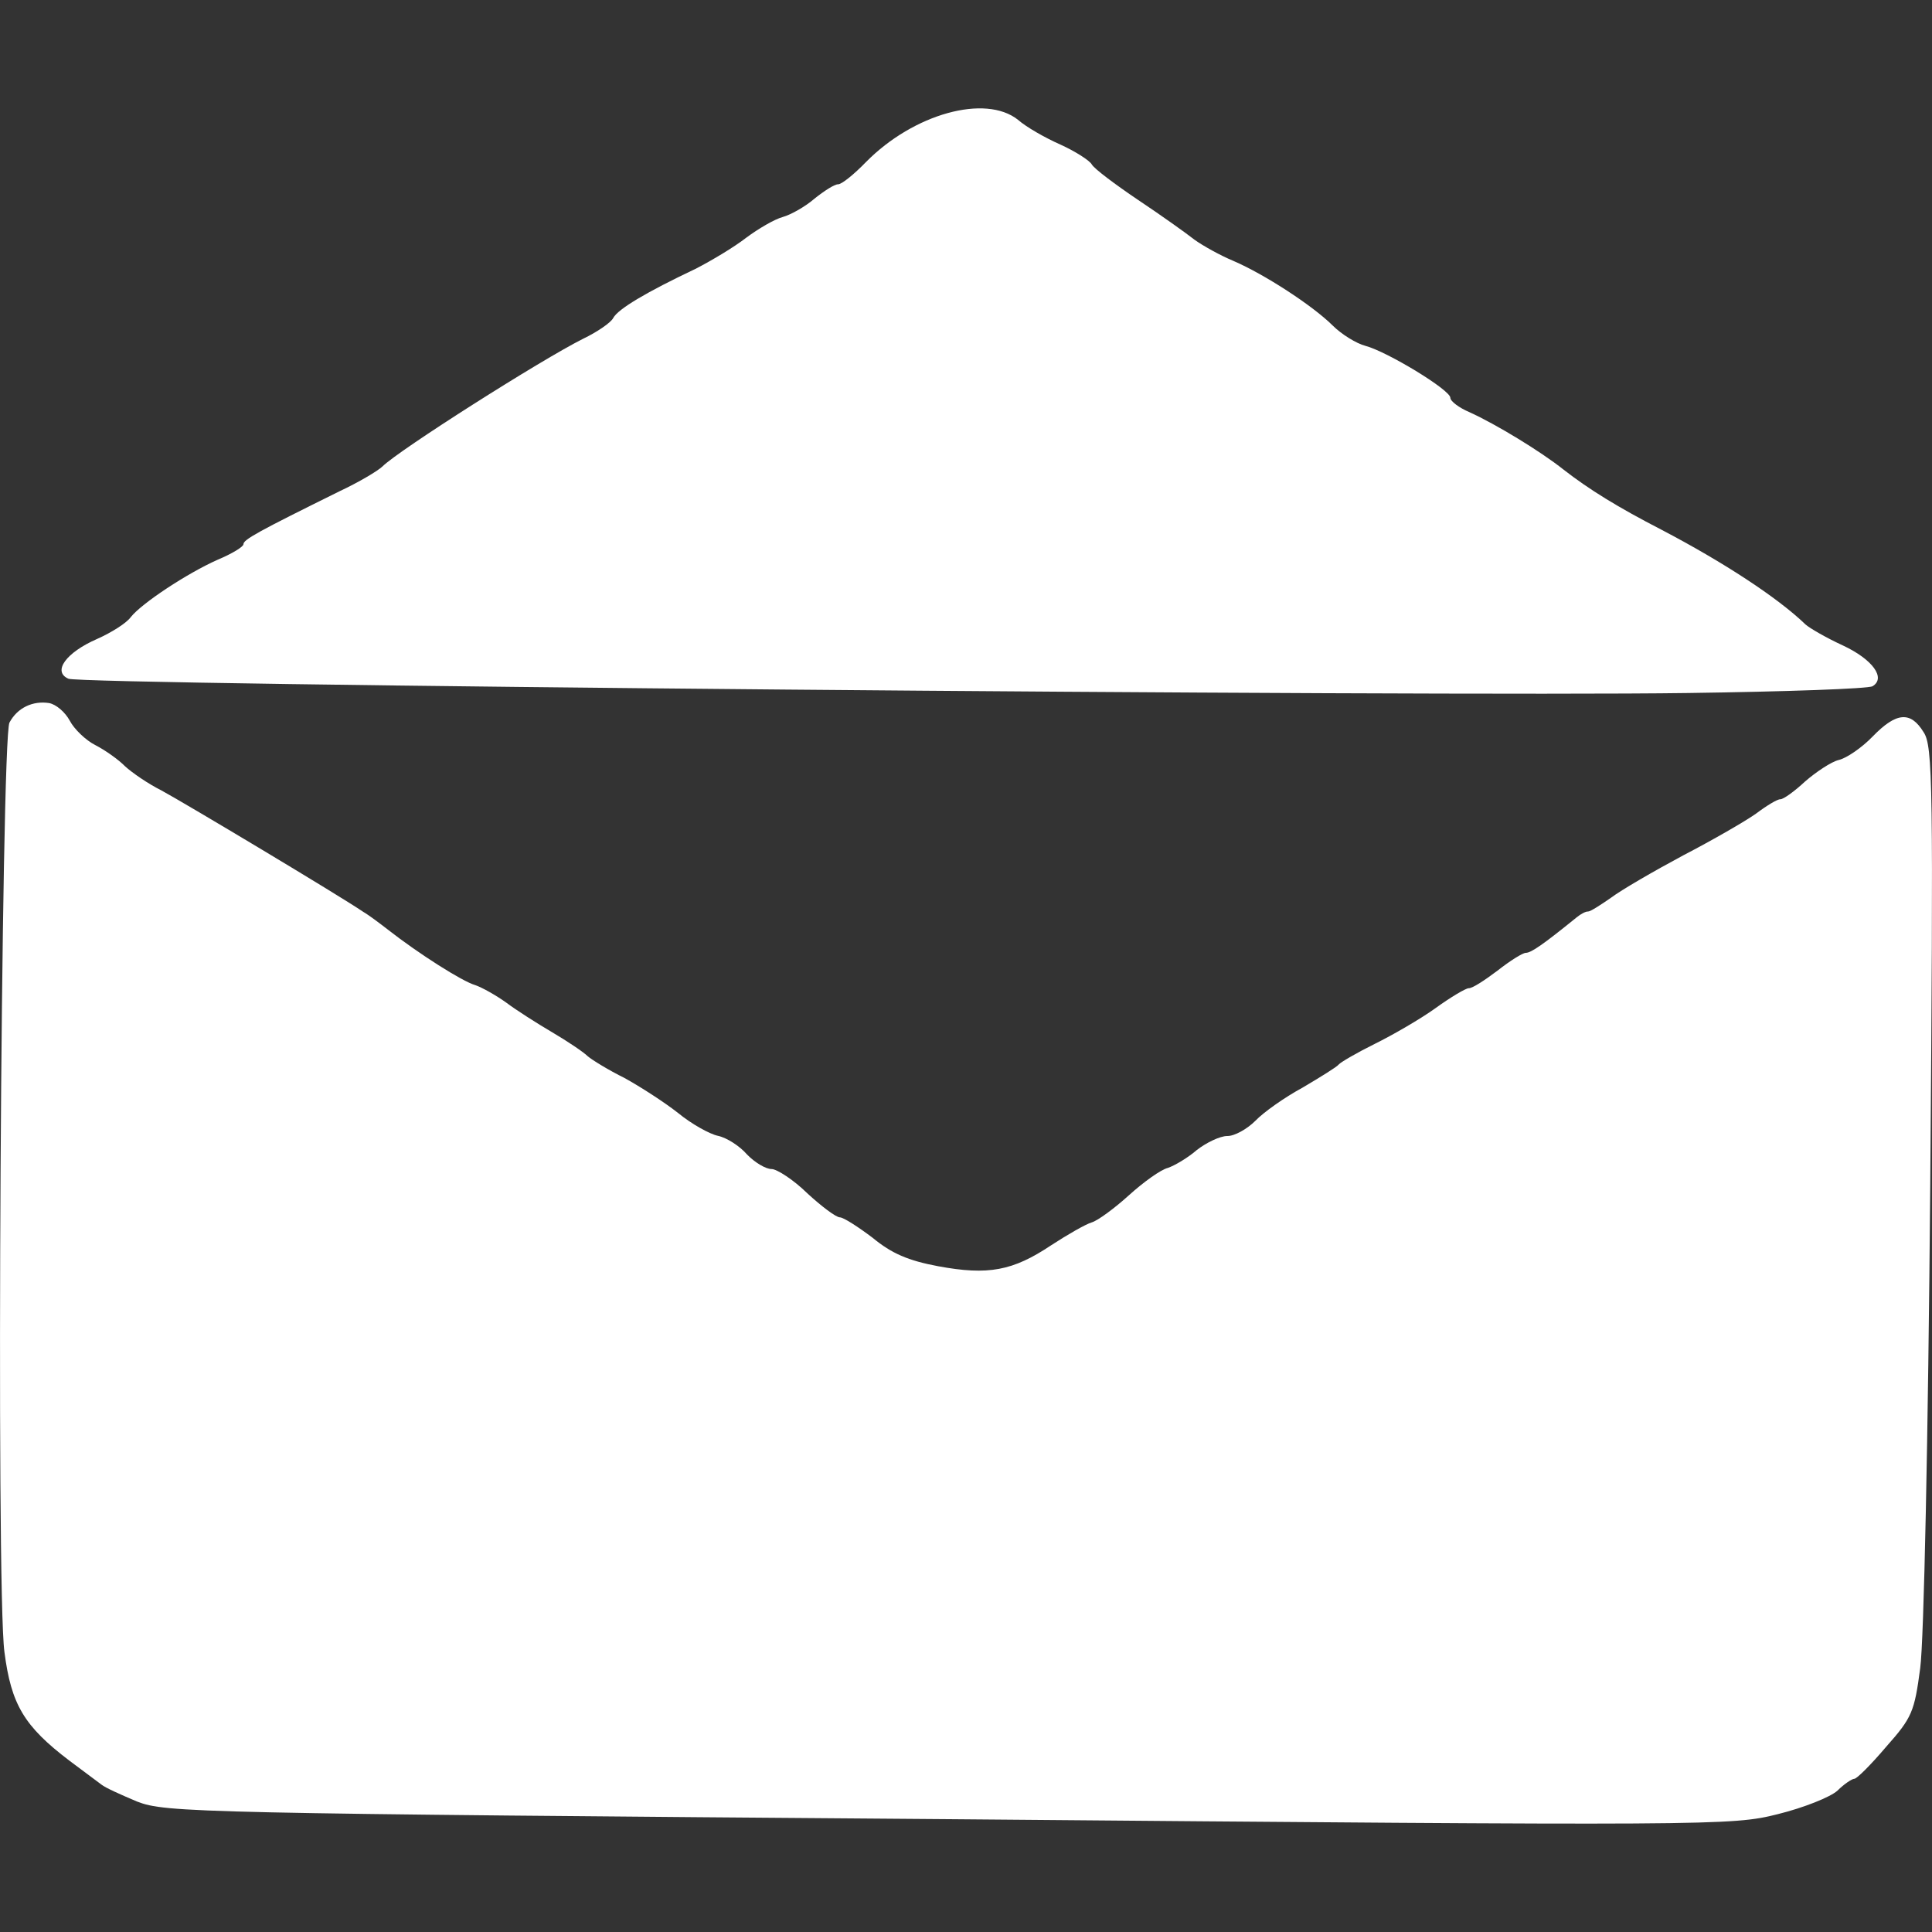
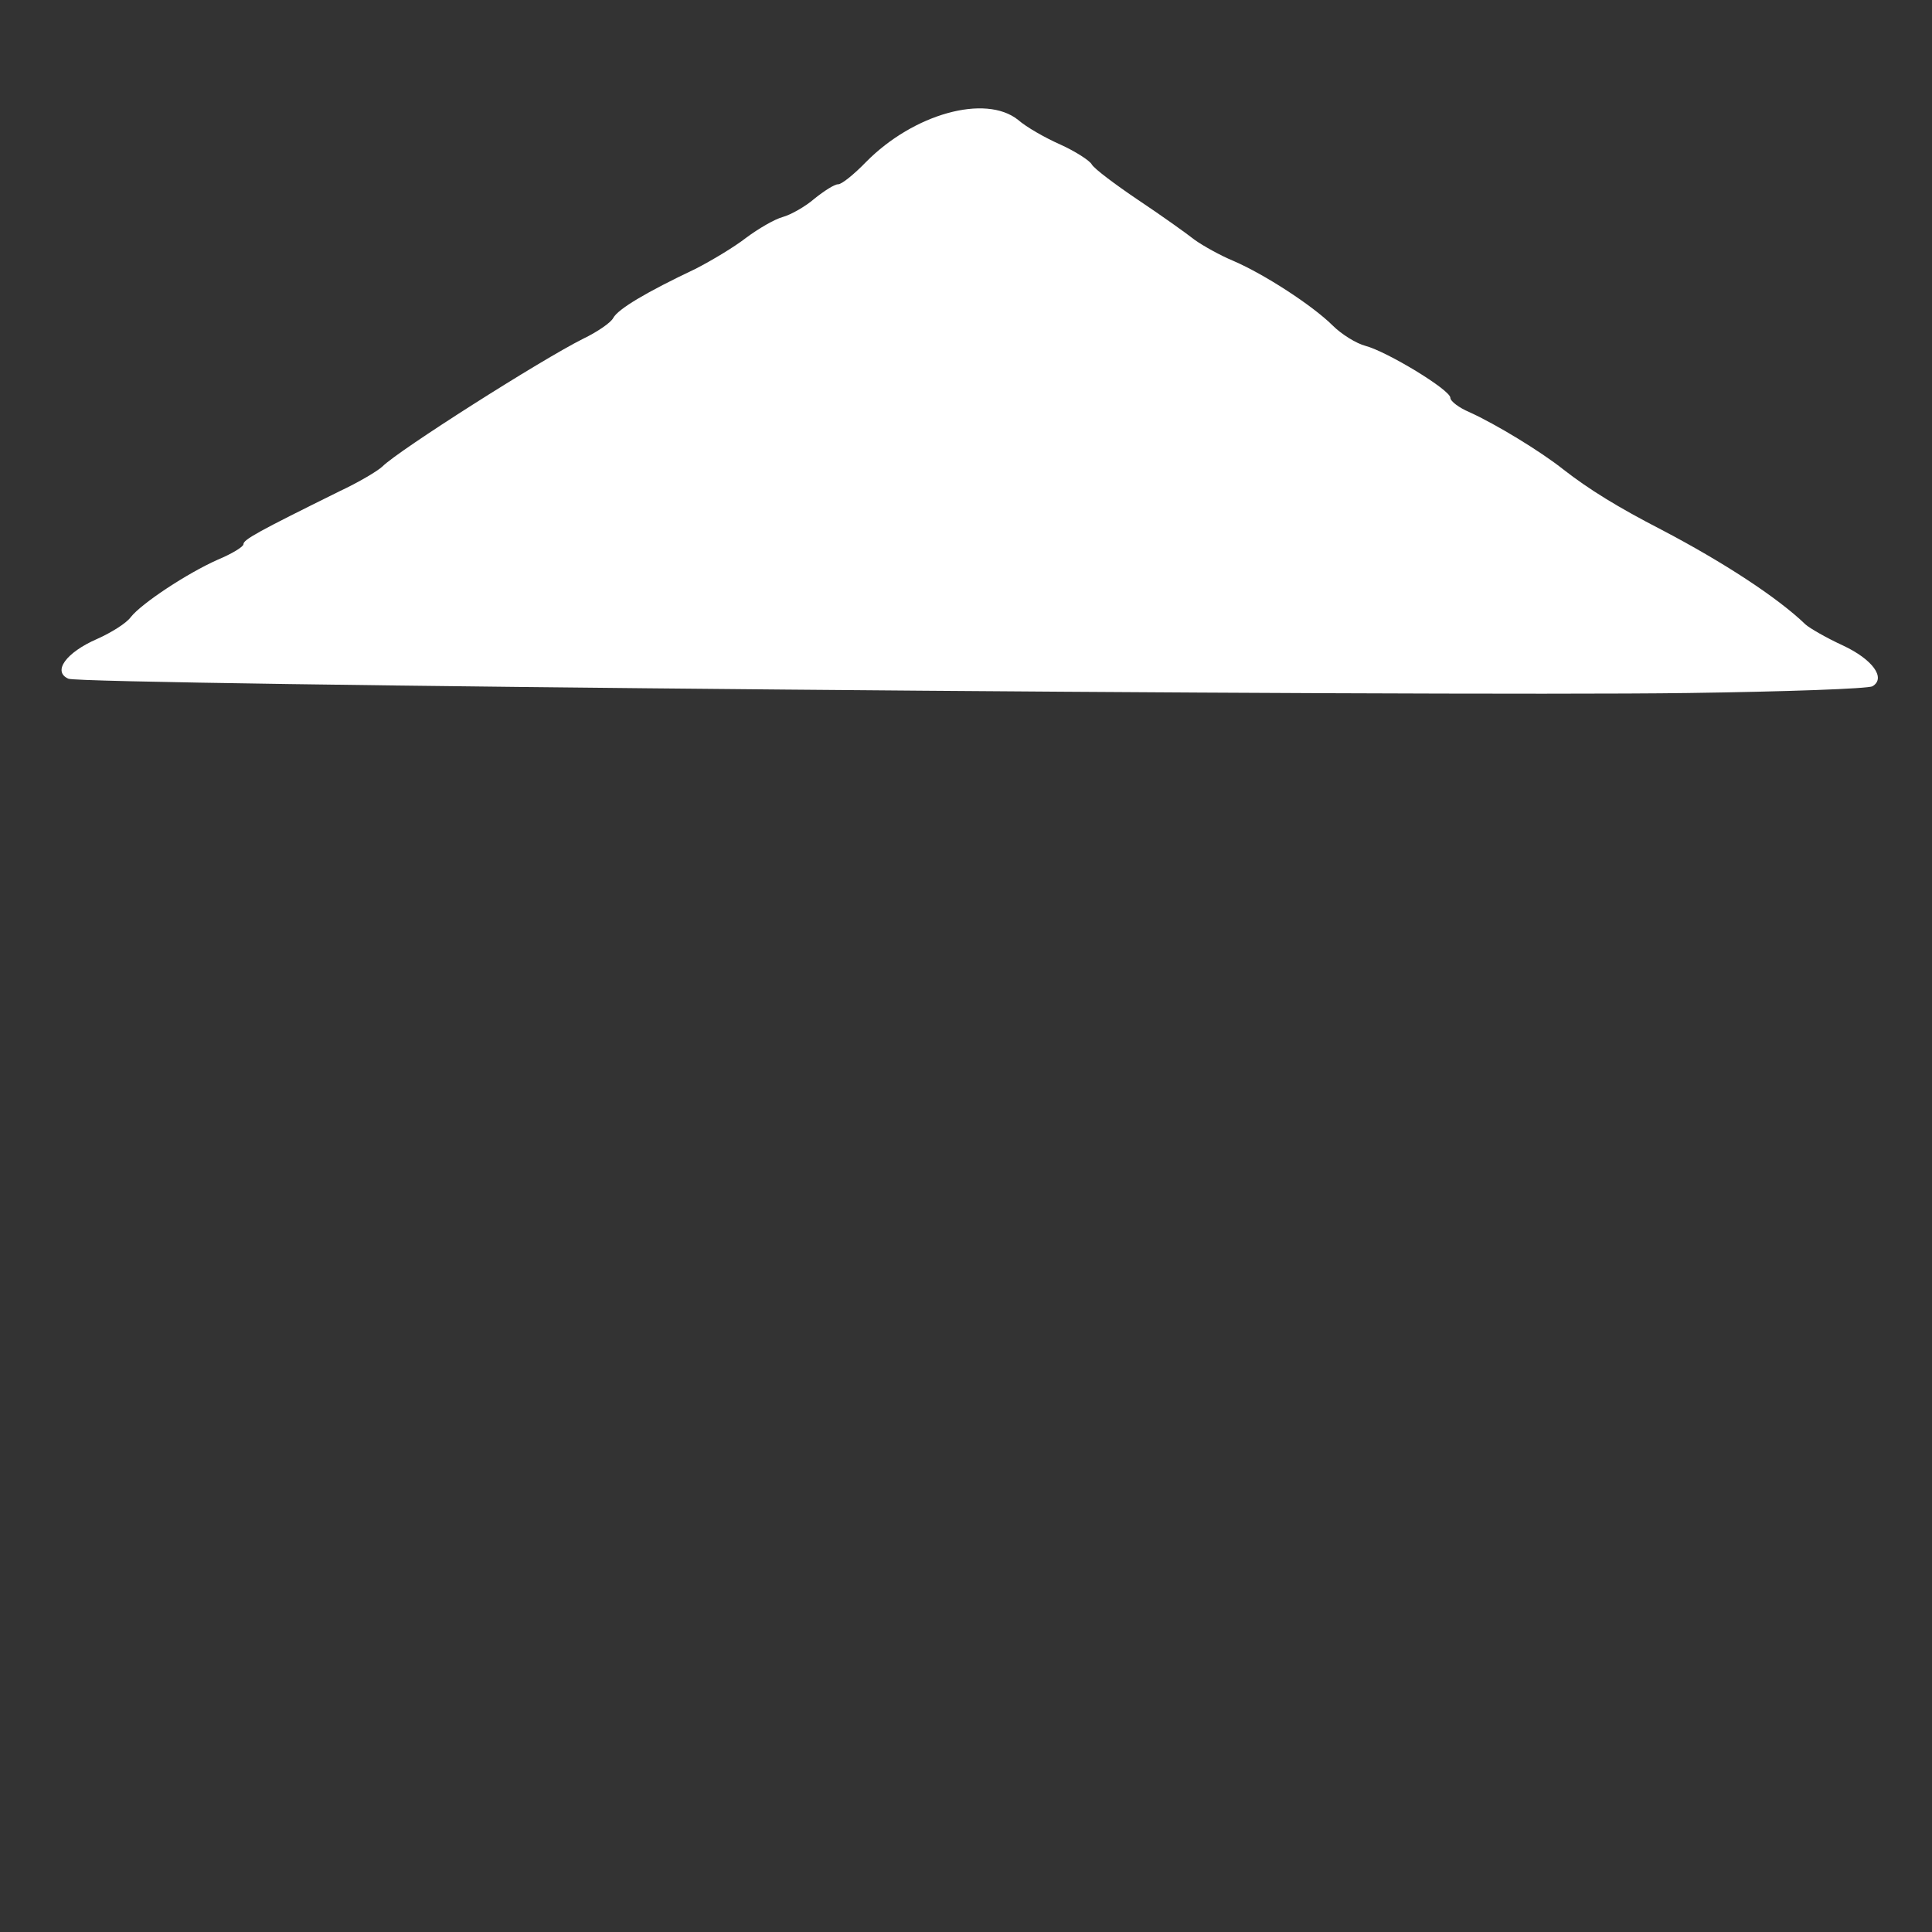
<svg xmlns="http://www.w3.org/2000/svg" width="100%" height="100%" viewBox="0 0 10 10" version="1.1" xml:space="preserve" style="fill-rule:evenodd;clip-rule:evenodd;stroke-linejoin:round;stroke-miterlimit:2;">
  <rect x="0" y="0" width="10" height="10" fill="#333333" stroke="none" />
  <g>
    <g>
      <path d="M5.269,0.62c0.043,0.038 0.142,0.094 0.219,0.128c0.077,0.035 0.151,0.082 0.163,0.103c0.012,0.022 0.12,0.103 0.24,0.184c0.117,0.078 0.249,0.172 0.292,0.206c0.043,0.031 0.133,0.081 0.2,0.109c0.161,0.069 0.41,0.231 0.514,0.334c0.047,0.047 0.124,0.094 0.17,0.106c0.111,0.029 0.44,0.228 0.44,0.269c-0,0.018 0.046,0.052 0.098,0.074c0.139,0.063 0.37,0.204 0.487,0.297c0.132,0.103 0.283,0.196 0.508,0.312c0.317,0.166 0.6,0.35 0.745,0.49c0.021,0.019 0.107,0.069 0.194,0.109c0.154,0.072 0.224,0.169 0.153,0.211c-0.022,0.013 -0.452,0.028 -0.955,0.035c-1.366,0.019 -8.322,-0.042 -8.383,-0.074c-0.084,-0.037 -0.012,-0.136 0.149,-0.206c0.074,-0.033 0.152,-0.082 0.174,-0.113c0.056,-0.071 0.292,-0.227 0.45,-0.297c0.074,-0.031 0.133,-0.067 0.133,-0.08c0,-0.024 0.072,-0.064 0.499,-0.275c0.096,-0.045 0.196,-0.104 0.221,-0.128c0.083,-0.083 0.819,-0.551 1.039,-0.661c0.071,-0.034 0.143,-0.083 0.155,-0.107c0.025,-0.047 0.174,-0.135 0.425,-0.254c0.084,-0.043 0.201,-0.113 0.264,-0.162c0.062,-0.046 0.145,-0.095 0.189,-0.107c0.043,-0.012 0.118,-0.055 0.164,-0.095c0.05,-0.04 0.103,-0.074 0.121,-0.074c0.019,0.001 0.084,-0.052 0.146,-0.116c0.246,-0.249 0.617,-0.352 0.786,-0.218Z" style="fill:#fff;fill-rule:nonzero;" />
    </g>
    <g>
-       <path d="M0.254,3.639c0.037,0.007 0.083,0.047 0.107,0.091c0.022,0.043 0.083,0.102 0.133,0.127c0.049,0.025 0.12,0.075 0.153,0.109c0.037,0.034 0.12,0.091 0.188,0.125c0.117,0.063 0.924,0.546 1.044,0.628c0.031,0.018 0.089,0.062 0.129,0.093c0.16,0.125 0.385,0.268 0.452,0.287c0.037,0.013 0.108,0.053 0.161,0.091c0.049,0.037 0.157,0.106 0.237,0.153c0.08,0.047 0.163,0.103 0.184,0.124c0.022,0.019 0.108,0.072 0.191,0.113c0.08,0.044 0.206,0.125 0.277,0.181c0.068,0.056 0.163,0.109 0.206,0.118c0.047,0.01 0.114,0.054 0.151,0.097c0.04,0.041 0.096,0.075 0.127,0.075c0.027,0 0.114,0.056 0.184,0.125c0.074,0.068 0.148,0.124 0.169,0.125c0.019,-0 0.096,0.05 0.17,0.106c0.098,0.081 0.184,0.118 0.339,0.147c0.259,0.048 0.386,0.024 0.584,-0.108c0.084,-0.055 0.18,-0.11 0.211,-0.119c0.031,-0.009 0.118,-0.073 0.193,-0.141c0.074,-0.067 0.164,-0.132 0.201,-0.141c0.035,-0.012 0.103,-0.052 0.149,-0.092c0.05,-0.039 0.121,-0.073 0.158,-0.073c0.037,0.001 0.103,-0.036 0.146,-0.079c0.041,-0.043 0.149,-0.12 0.245,-0.172c0.093,-0.055 0.177,-0.107 0.186,-0.119c0.01,-0.012 0.094,-0.061 0.187,-0.107c0.093,-0.046 0.235,-0.128 0.313,-0.184c0.08,-0.058 0.158,-0.104 0.173,-0.104c0.019,0.001 0.084,-0.042 0.149,-0.091c0.066,-0.052 0.131,-0.092 0.146,-0.092c0.028,0 0.09,-0.043 0.264,-0.184c0.022,-0.018 0.047,-0.031 0.059,-0.03c0.012,-0 0.065,-0.034 0.118,-0.071c0.053,-0.04 0.22,-0.137 0.375,-0.22c0.152,-0.079 0.322,-0.177 0.378,-0.217c0.053,-0.04 0.109,-0.074 0.124,-0.073c0.016,-0 0.072,-0.04 0.128,-0.092c0.056,-0.049 0.136,-0.102 0.173,-0.111c0.041,-0.009 0.121,-0.064 0.177,-0.122c0.122,-0.126 0.196,-0.132 0.263,-0.023c0.049,0.071 0.051,0.272 0.035,2.339c-0.011,1.326 -0.033,2.364 -0.052,2.506c-0.03,0.226 -0.042,0.256 -0.176,0.407c-0.078,0.092 -0.152,0.166 -0.165,0.166c-0.012,-0 -0.053,0.027 -0.087,0.061c-0.037,0.034 -0.176,0.089 -0.309,0.122c-0.239,0.06 -0.313,0.06 -4.29,0.026c-3.909,-0.03 -4.054,-0.034 -4.202,-0.091c-0.083,-0.035 -0.166,-0.072 -0.185,-0.088c-0.015,-0.012 -0.092,-0.068 -0.166,-0.124c-0.234,-0.178 -0.301,-0.29 -0.336,-0.562c-0.045,-0.324 -0.017,-4.731 0.026,-4.811c0.041,-0.077 0.121,-0.114 0.205,-0.101Z" style="fill:#fff;fill-rule:nonzero;" />
-     </g>
+       </g>
  </g>
</svg>